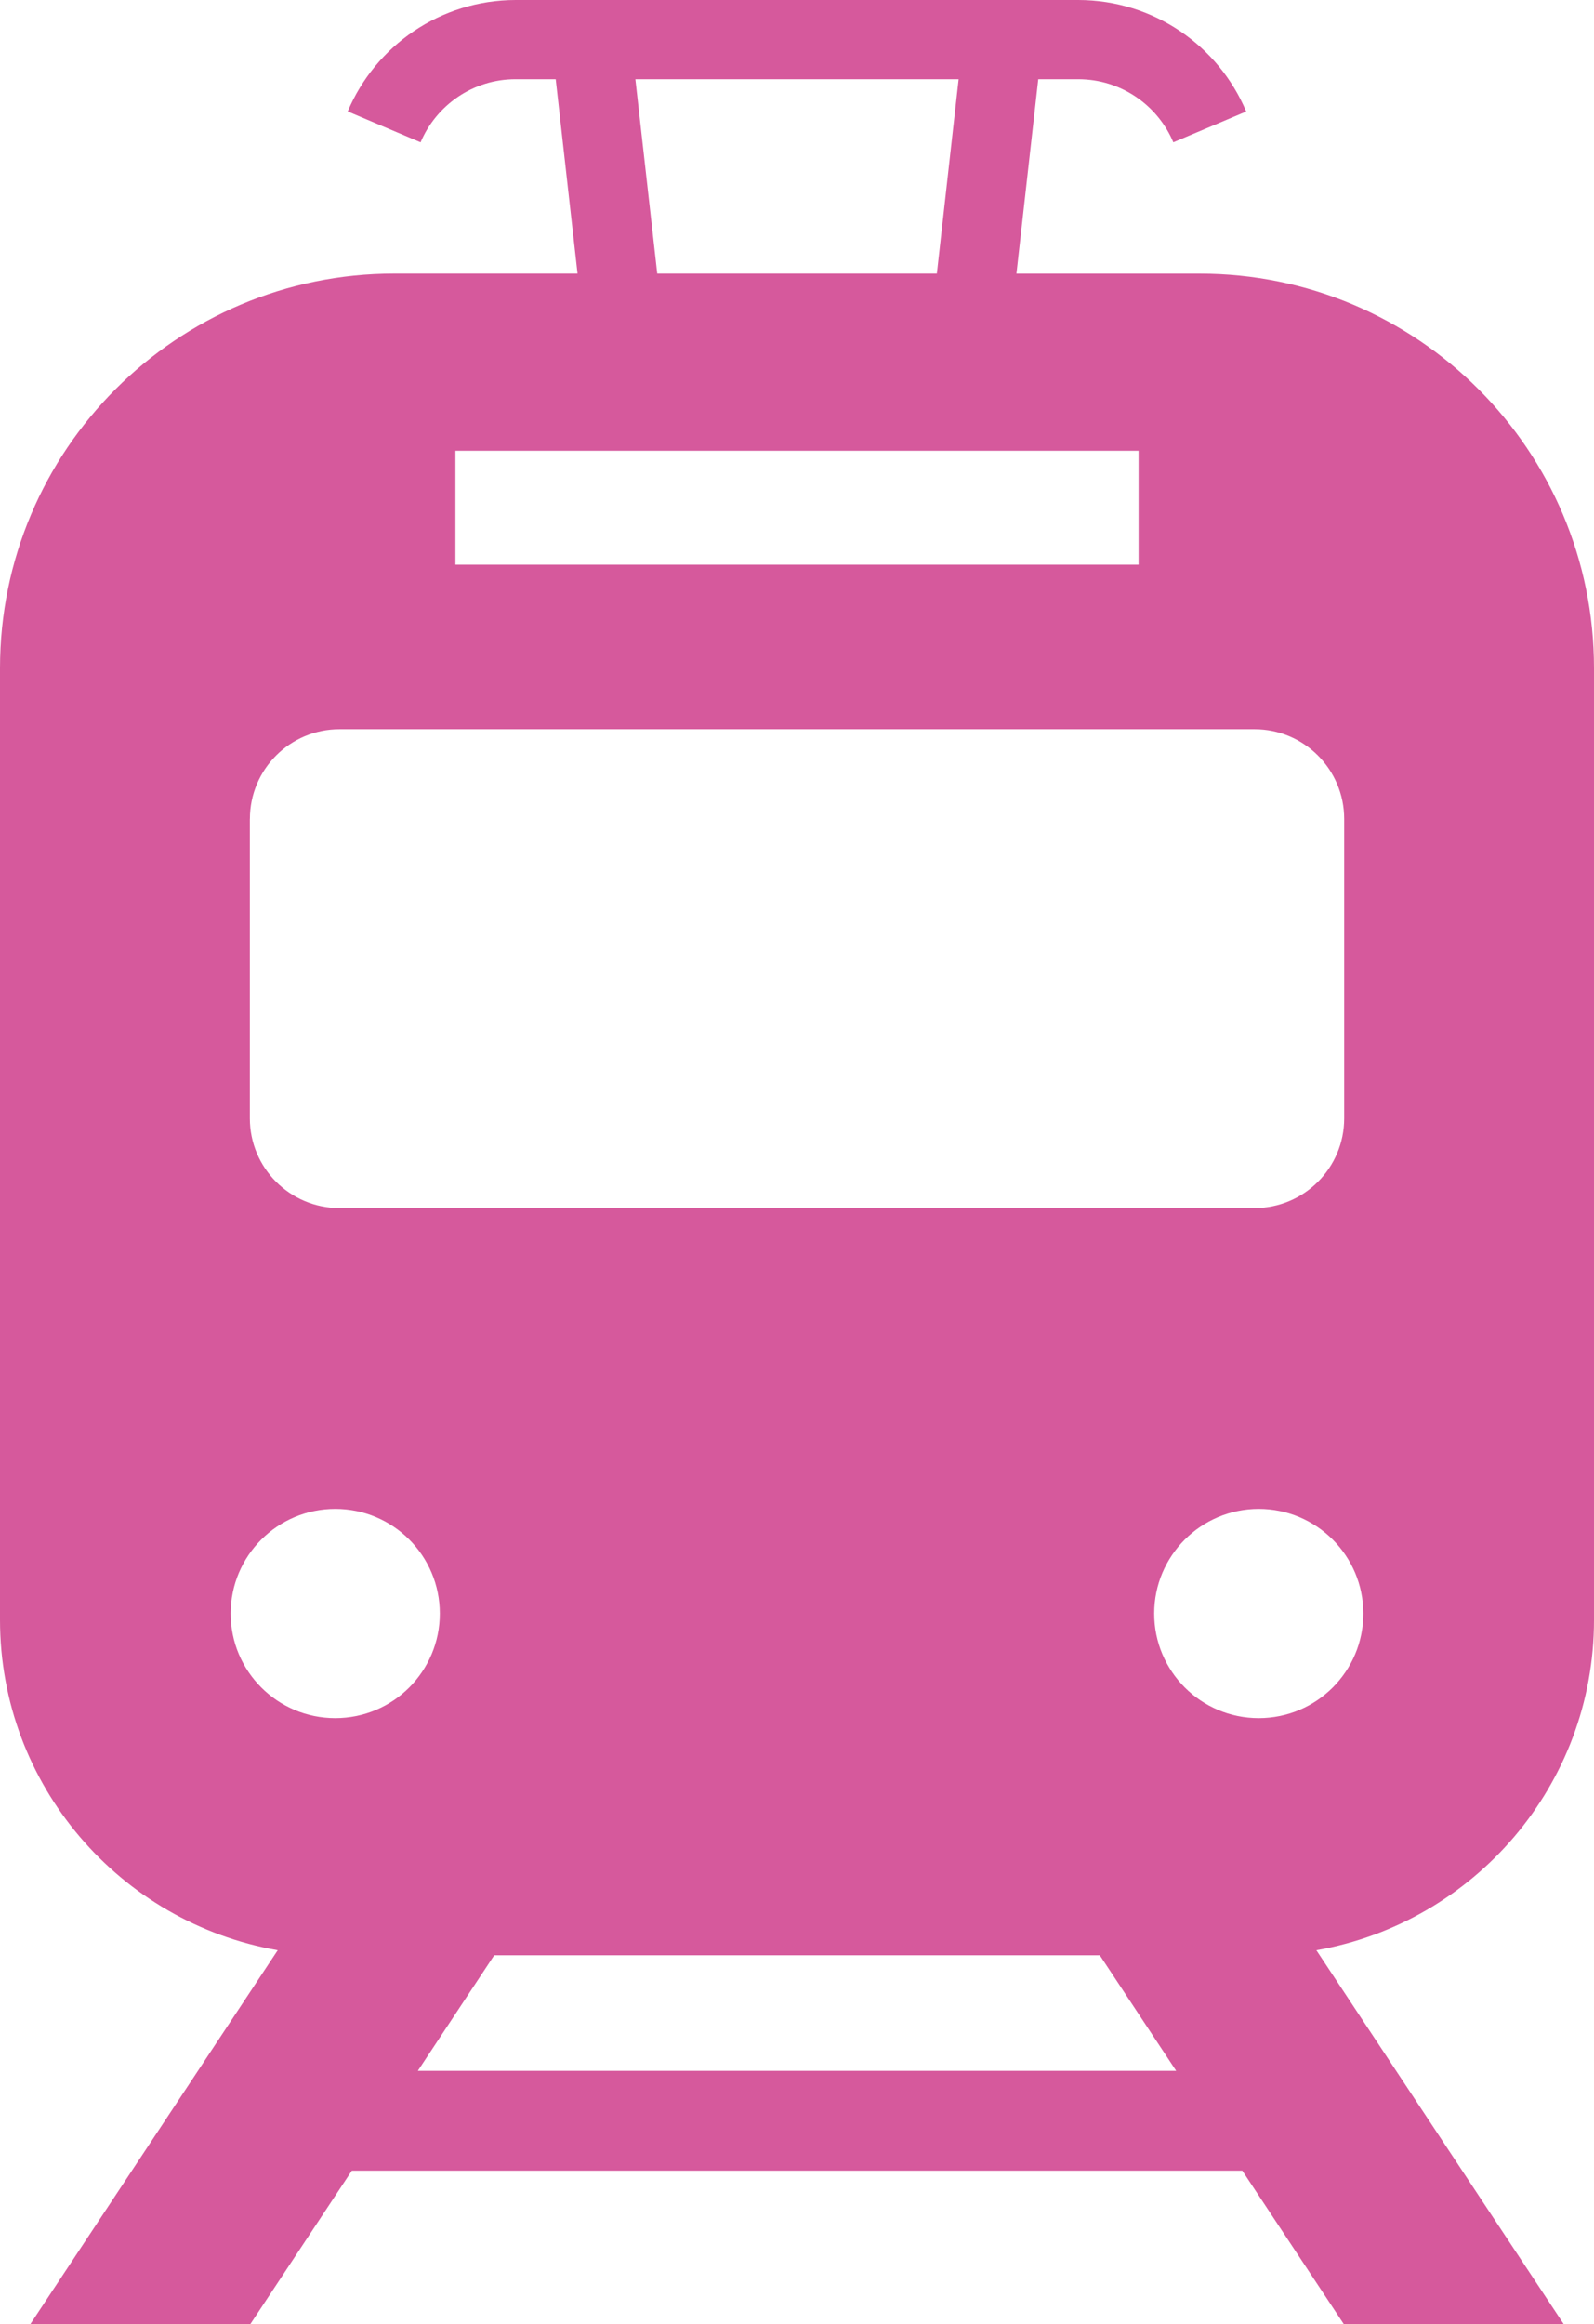
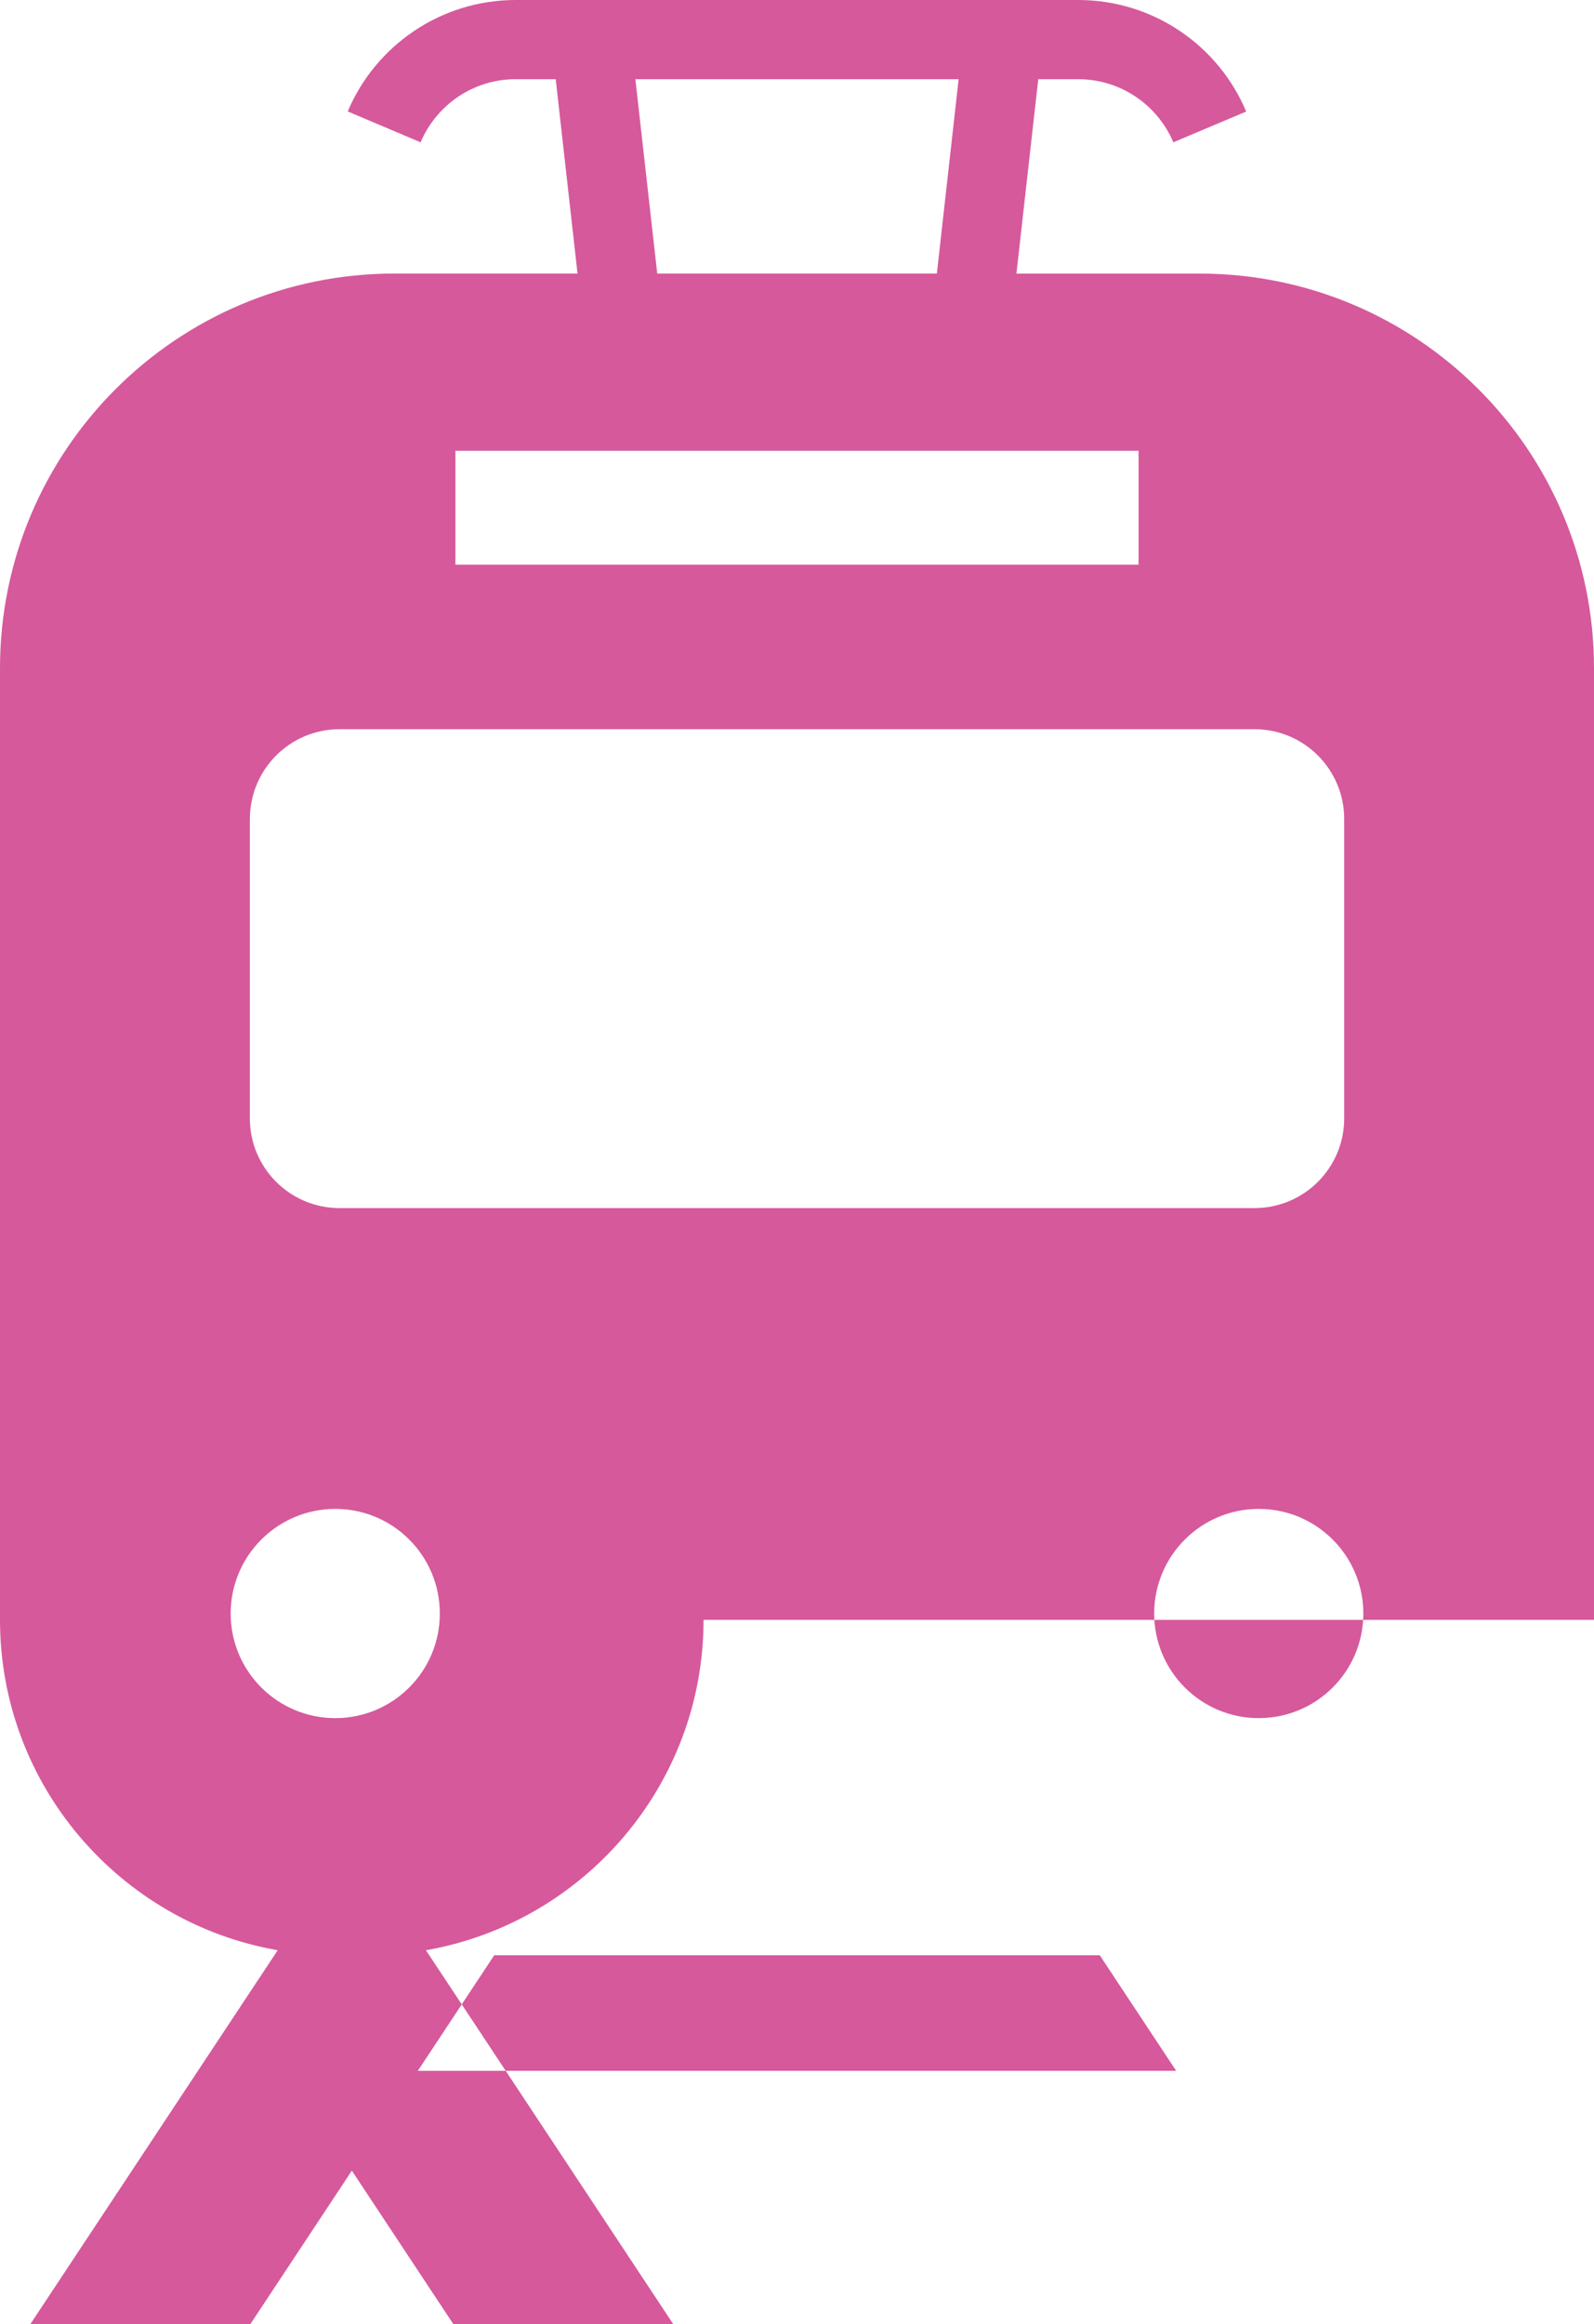
<svg xmlns="http://www.w3.org/2000/svg" id="_2" data-name="2" viewBox="0 0 351.33 512">
  <defs>
    <style>
      .cls-1 {
        fill: #d6599c;
      }
    </style>
  </defs>
-   <path class="cls-1" d="M351.33,356.85v-209.64c0-48.02-38.92-86.94-86.94-86.94h-40.36l4.81-42.82h8.81c9.43,0,17.51,5.74,20.96,13.9l16.06-6.78h0C268.59,10.12,254.31.02,237.65,0h-123.99c-16.64.02-30.93,10.12-37.02,24.55l16.06,6.8c3.47-8.17,11.54-13.91,20.96-13.9h8.82l4.81,42.81h-40.35C38.93,60.26,0,99.19,0,147.21v209.64c0,36.4,26.48,66.74,61.21,72.77l-54.53,82.38h48.49l22.38-33.82h196.26l22.38,33.82h48.47l-54.52-82.38c34.71-6.05,61.19-36.37,61.19-72.77ZM211.29,17.44l-4.8,42.82h-61.63l-4.82-42.81h71.26ZM100.38,99.3h150.57v25.1H100.38v-25.1ZM55.08,180.41c0-10.92,8.84-19.77,19.76-19.77h201.66c10.92,0,19.77,8.86,19.77,19.77v65.96c0,10.92-8.86,19.76-19.77,19.76H74.83c-10.92,0-19.76-8.85-19.76-19.76v-65.96h0ZM73.9,378.49c-12.74,0-23.06-10.32-23.06-23.04s10.32-23.05,23.06-23.05,23.04,10.31,23.04,23.05-10.32,23.04-23.04,23.04ZM92.09,456.19l16.84-25.46h133.47l16.84,25.46H92.09ZM277.43,378.49c-12.72,0-23.04-10.32-23.04-23.04s10.32-23.05,23.04-23.05,23.06,10.31,23.06,23.05-10.32,23.04-23.06,23.04Z" />
+   <path class="cls-1" d="M351.33,356.85v-209.64c0-48.02-38.92-86.94-86.94-86.94h-40.36l4.81-42.82h8.81c9.43,0,17.51,5.74,20.96,13.9l16.06-6.78h0C268.59,10.12,254.31.02,237.65,0h-123.99c-16.64.02-30.93,10.12-37.02,24.55l16.06,6.8c3.47-8.17,11.54-13.91,20.96-13.9h8.82l4.81,42.81h-40.35C38.93,60.26,0,99.19,0,147.21v209.64c0,36.4,26.48,66.74,61.21,72.77l-54.53,82.38h48.49l22.38-33.82l22.38,33.82h48.47l-54.52-82.38c34.71-6.05,61.19-36.37,61.19-72.77ZM211.29,17.44l-4.8,42.82h-61.63l-4.82-42.81h71.26ZM100.38,99.3h150.57v25.1H100.38v-25.1ZM55.08,180.41c0-10.92,8.84-19.77,19.76-19.77h201.66c10.92,0,19.77,8.86,19.77,19.77v65.96c0,10.92-8.86,19.76-19.77,19.76H74.83c-10.92,0-19.76-8.85-19.76-19.76v-65.96h0ZM73.9,378.49c-12.74,0-23.06-10.32-23.06-23.04s10.32-23.05,23.06-23.05,23.04,10.31,23.04,23.05-10.32,23.04-23.04,23.04ZM92.09,456.19l16.84-25.46h133.47l16.84,25.46H92.09ZM277.43,378.49c-12.72,0-23.04-10.32-23.04-23.04s10.32-23.05,23.04-23.05,23.06,10.31,23.06,23.05-10.32,23.04-23.06,23.04Z" />
</svg>